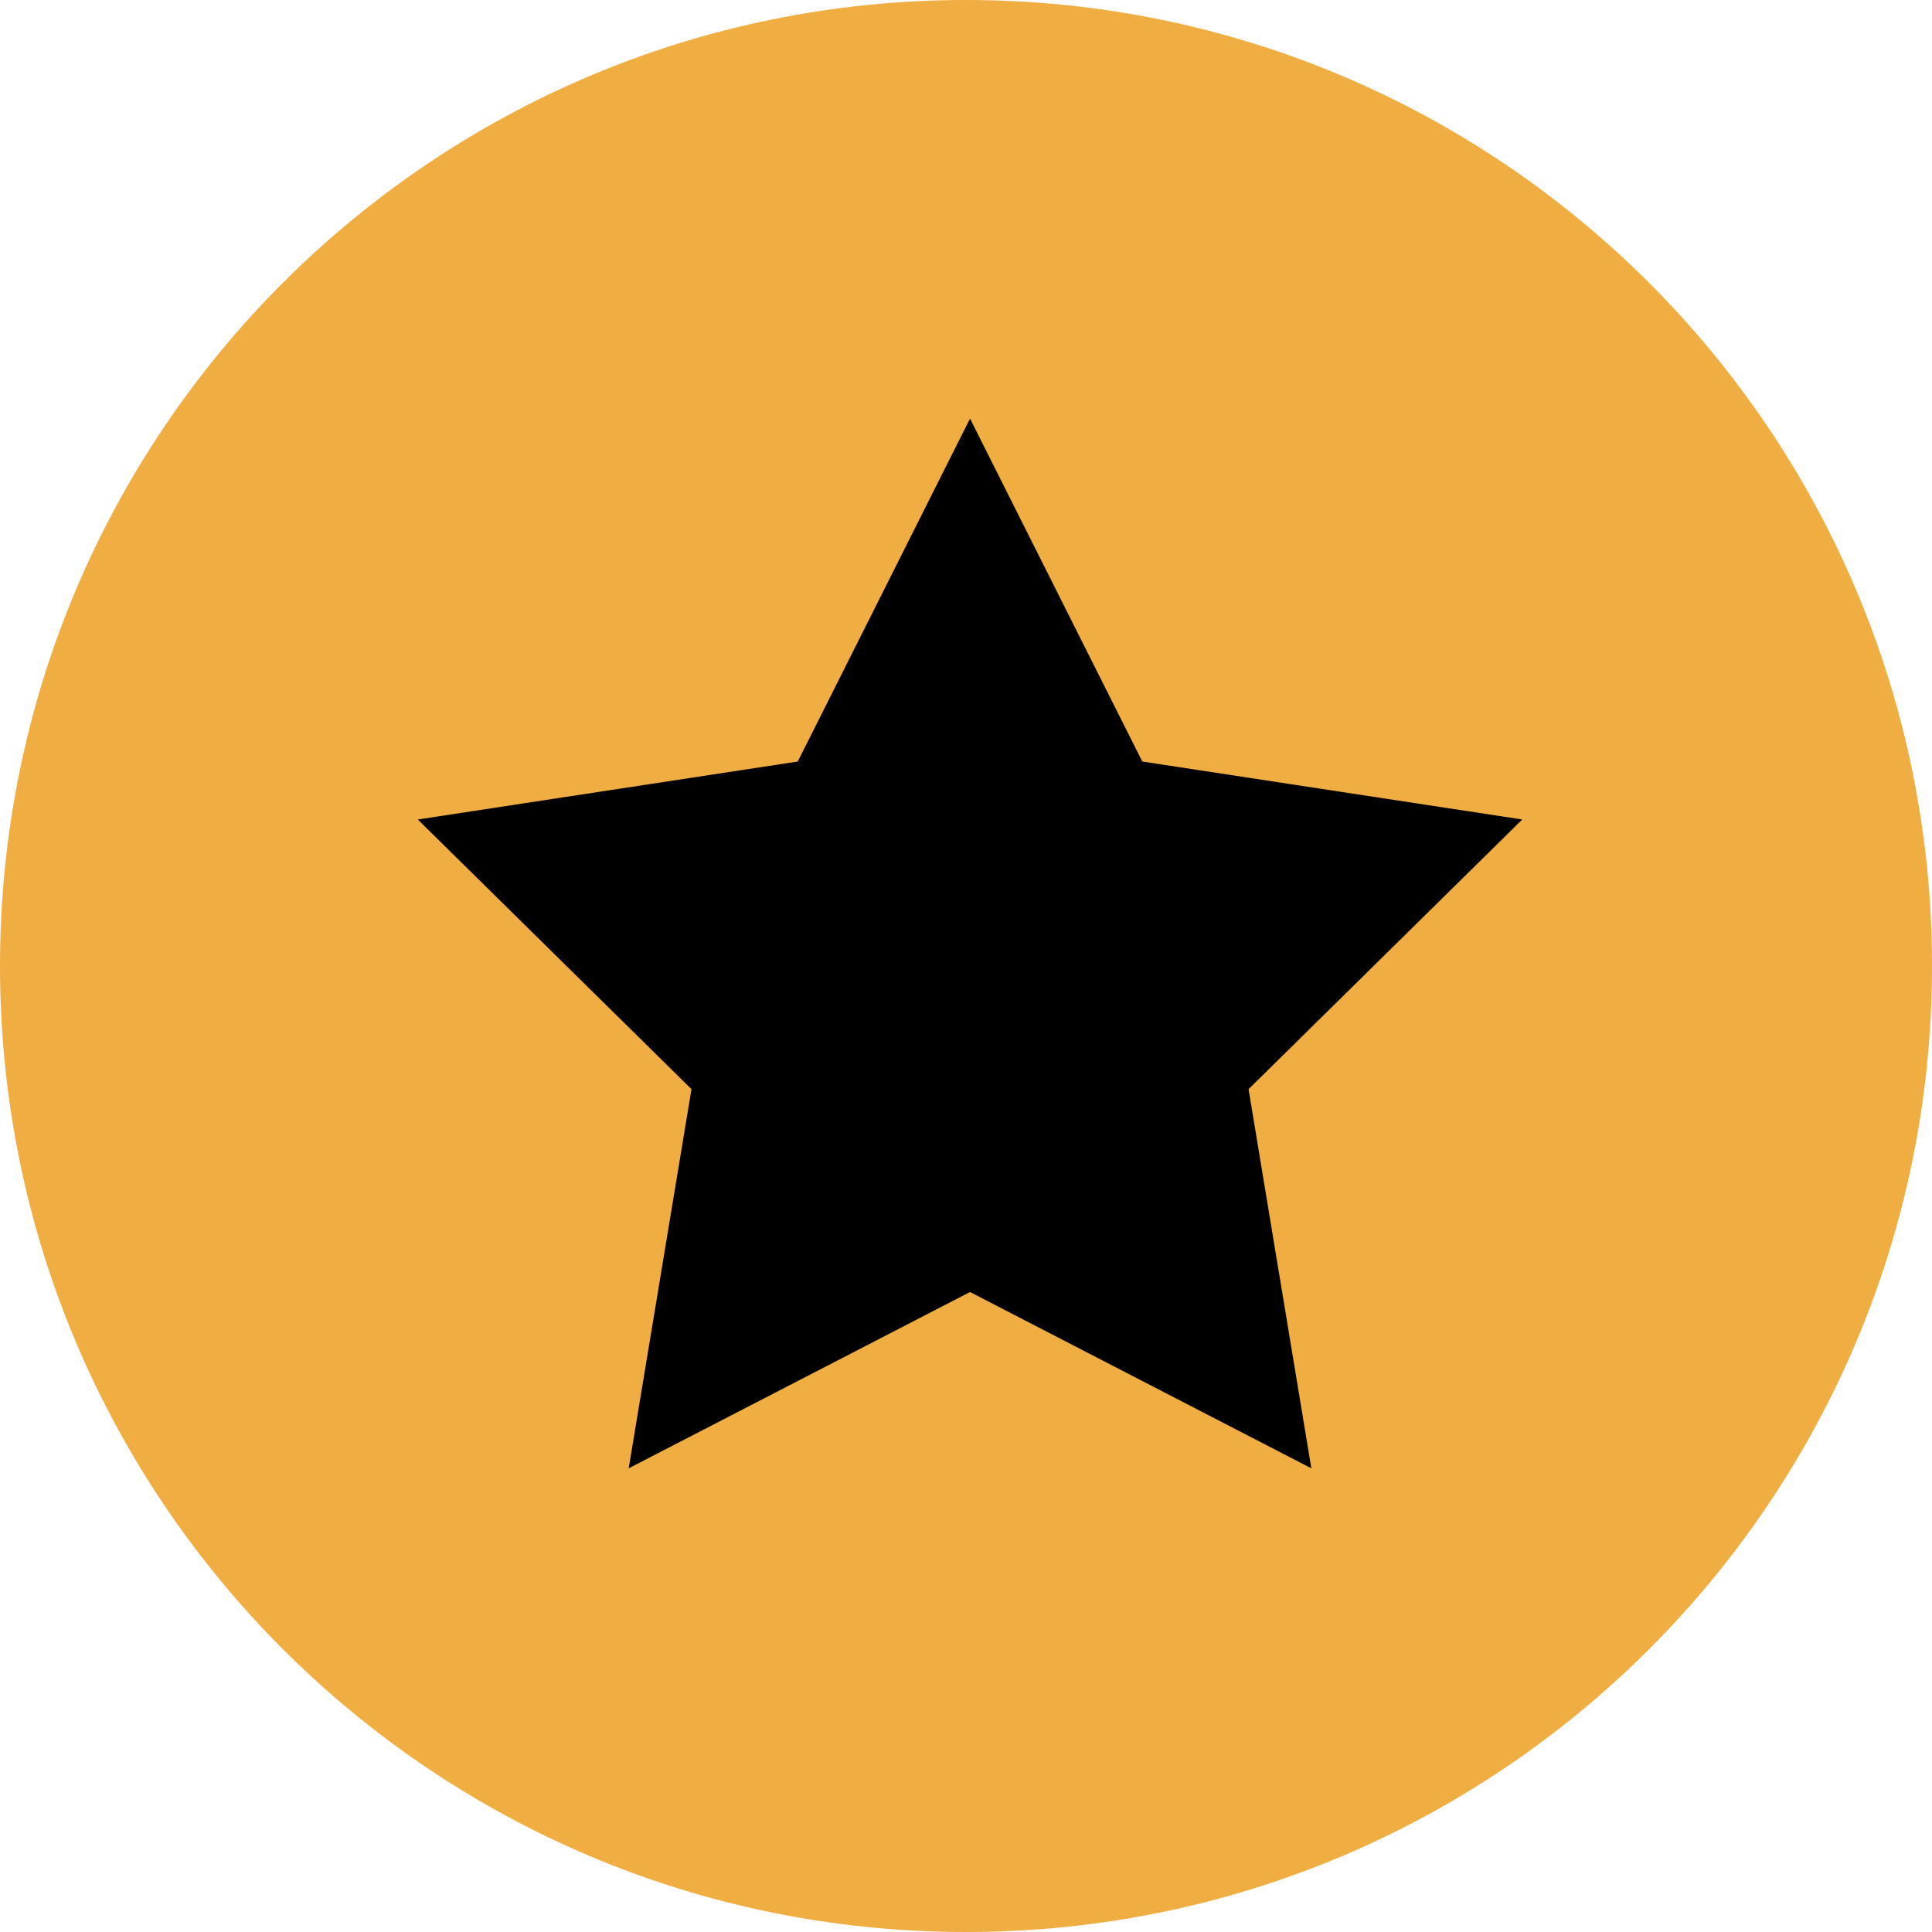
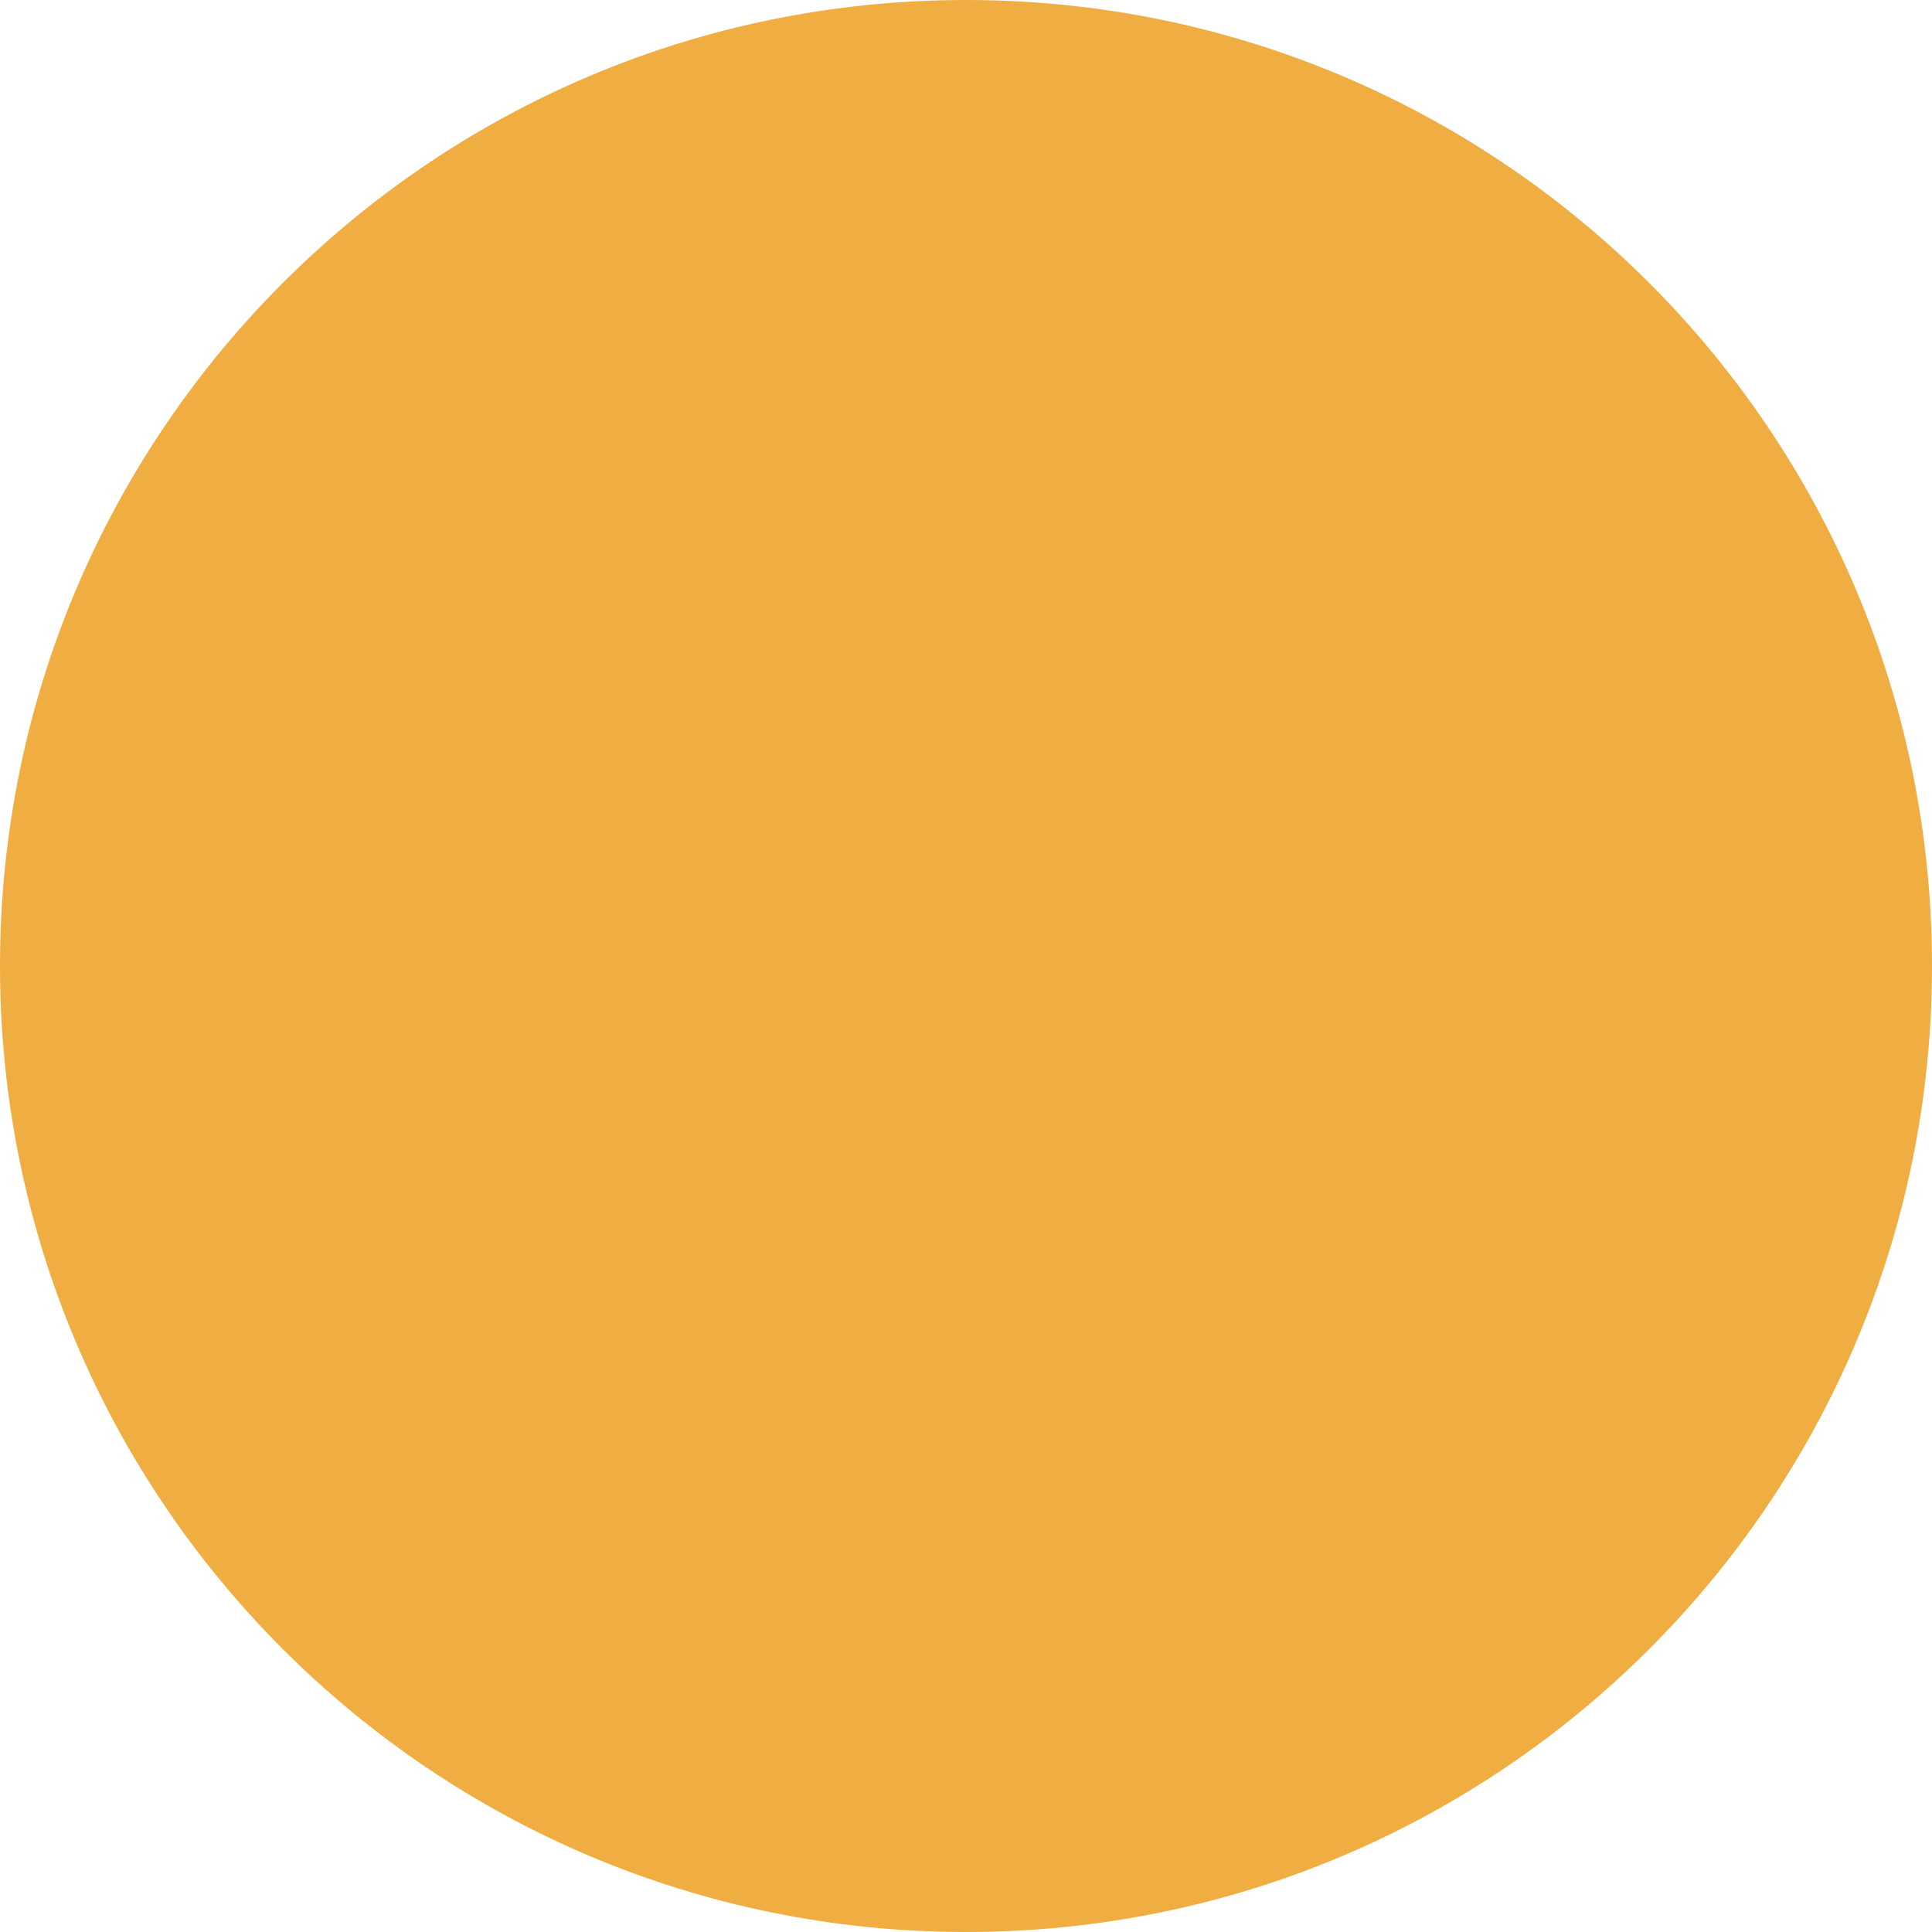
<svg xmlns="http://www.w3.org/2000/svg" id="Layer_1" version="1.1" viewBox="0 0 240 240">
  <defs>
    <style>
      .st0 {
        fill: #f0ae42;
      }
    </style>
  </defs>
-   <path class="st0" d="M120,0h0c66.3,0,120,53.7,120,120h0c0,66.3-53.7,120-120,120h0C53.7,240,0,186.3,0,120h0C0,53.7,53.7,0,120,0Z" />
-   <path d="M189.1,101.8l-47.2-7.2-21.4-42.6-21.4,42.6-47.2,7.2,34,33.5-7.8,47.1,42.4-21.9,42.4,21.9-7.8-47.1,34-33.5h0Z" />
+   <path class="st0" d="M120,0h0c66.3,0,120,53.7,120,120h0c0,66.3-53.7,120-120,120h0C53.7,240,0,186.3,0,120C0,53.7,53.7,0,120,0Z" />
</svg>